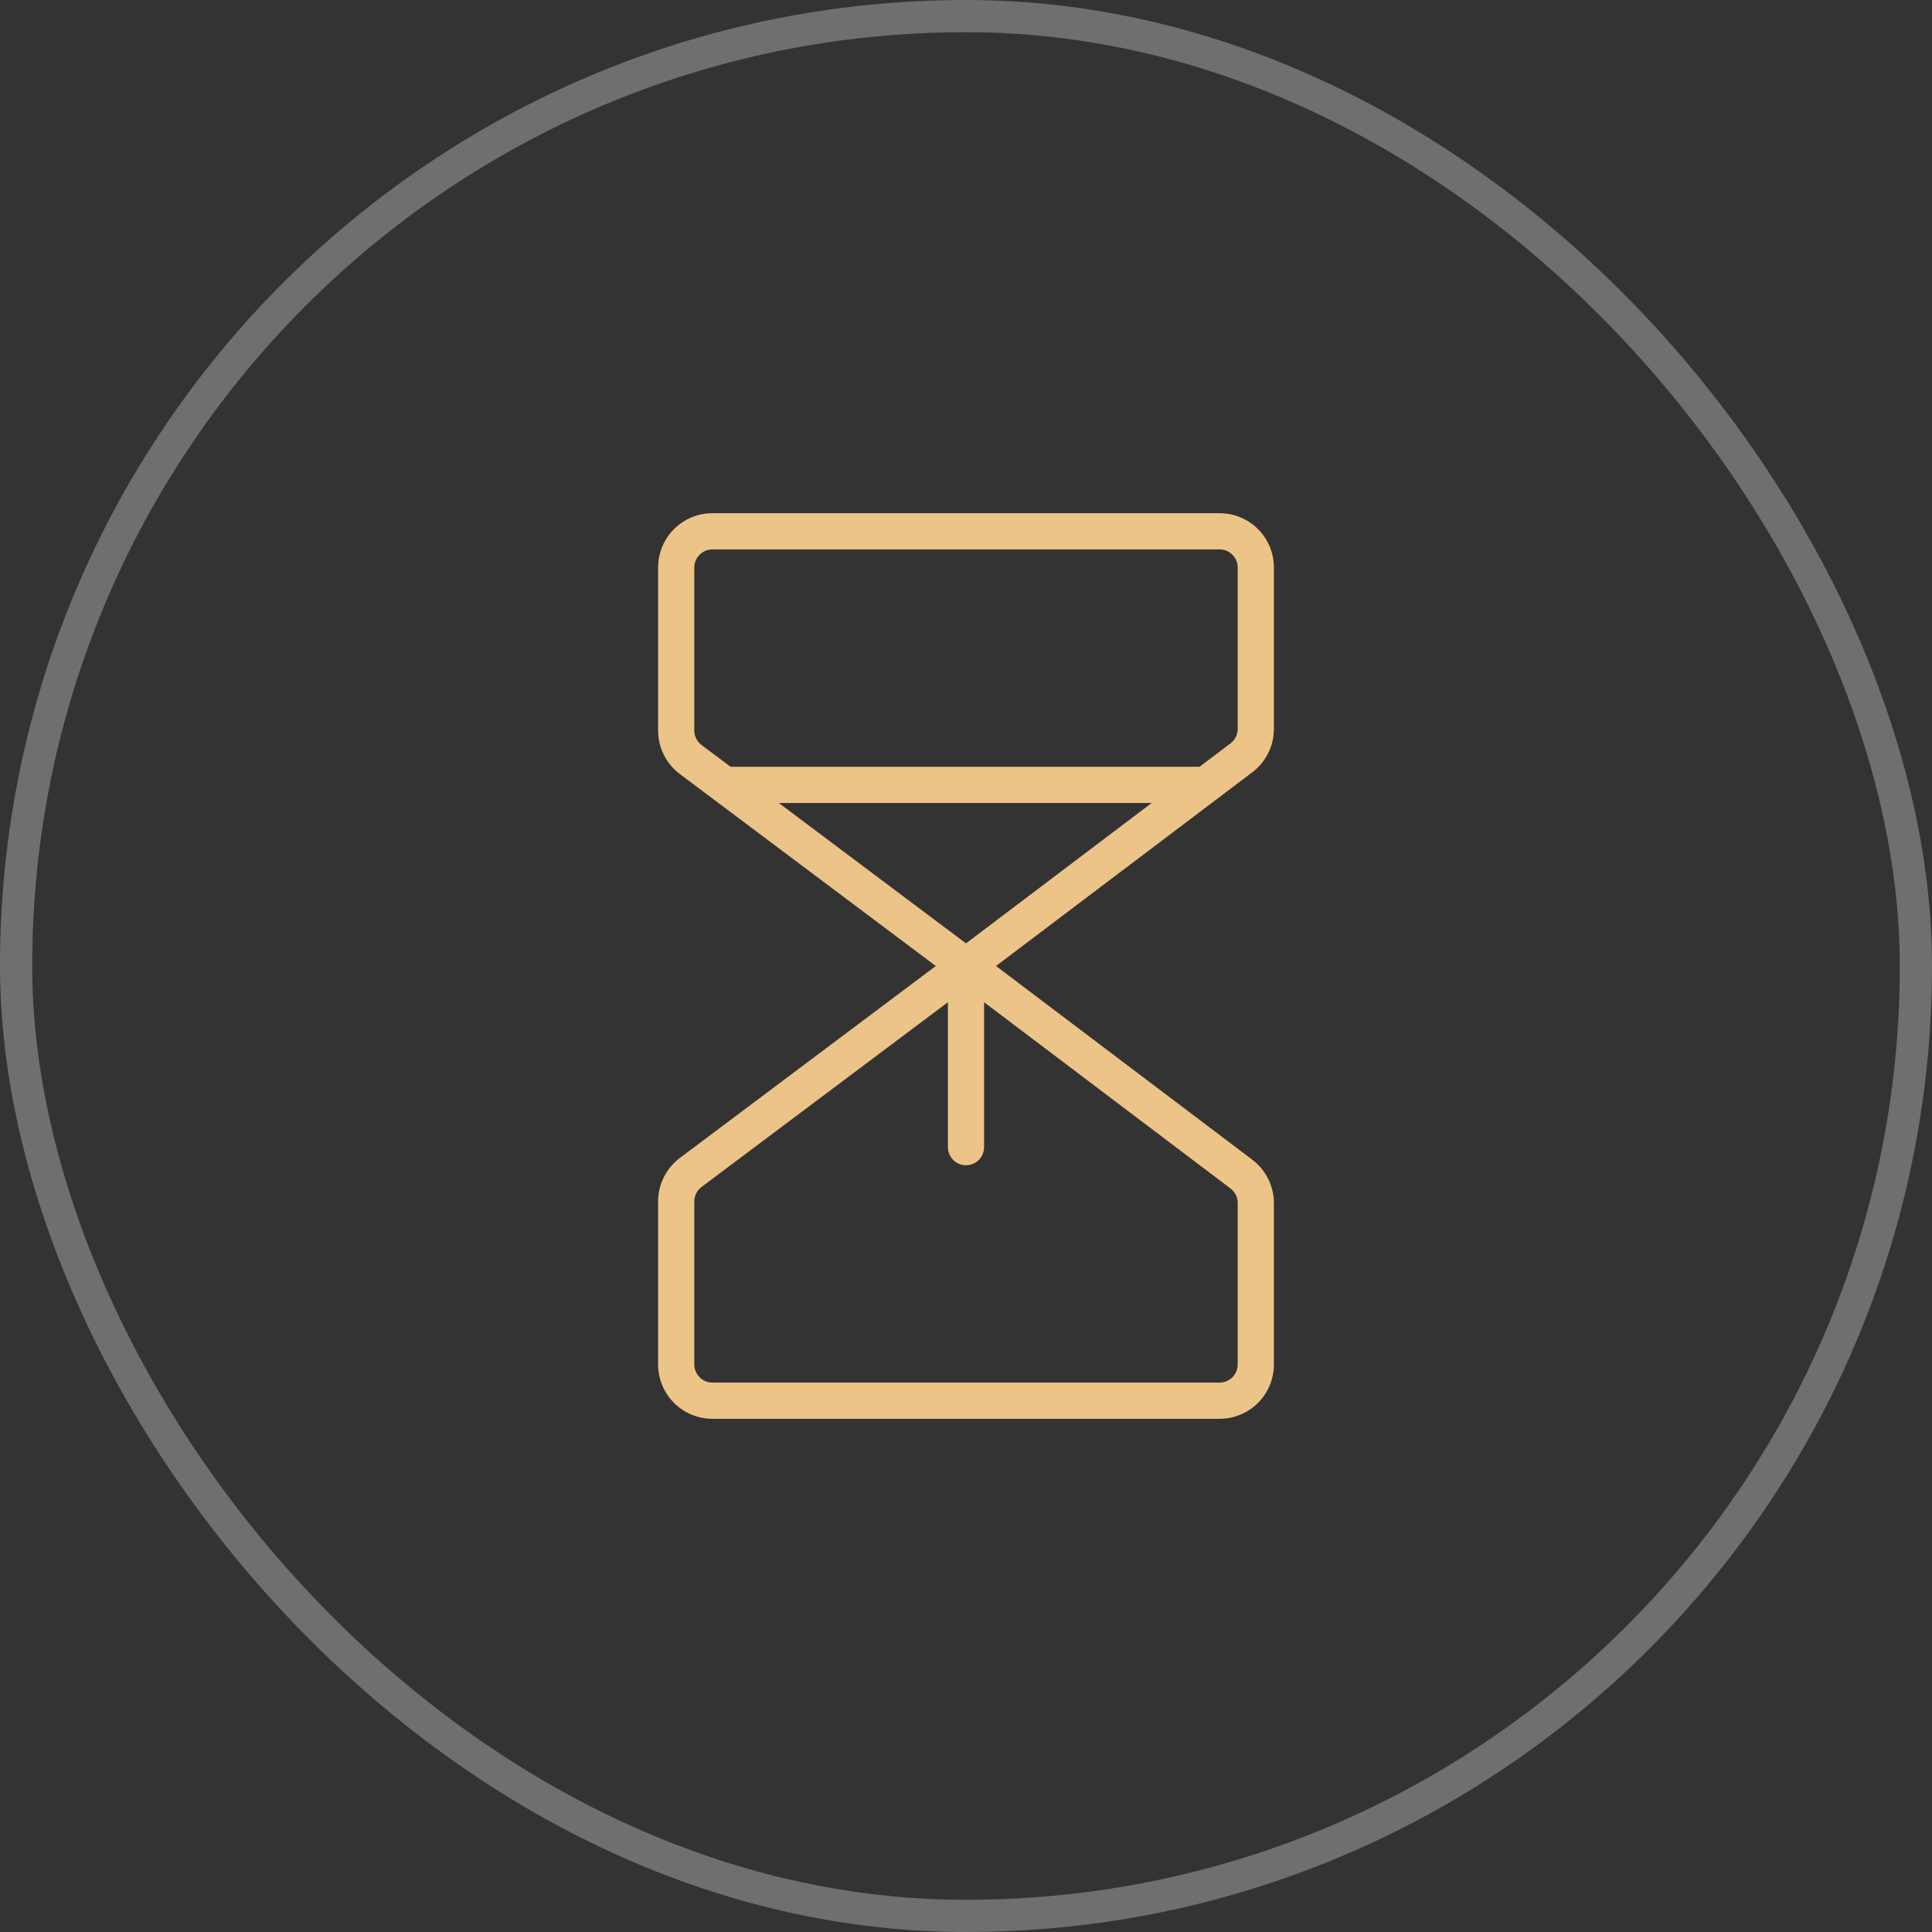
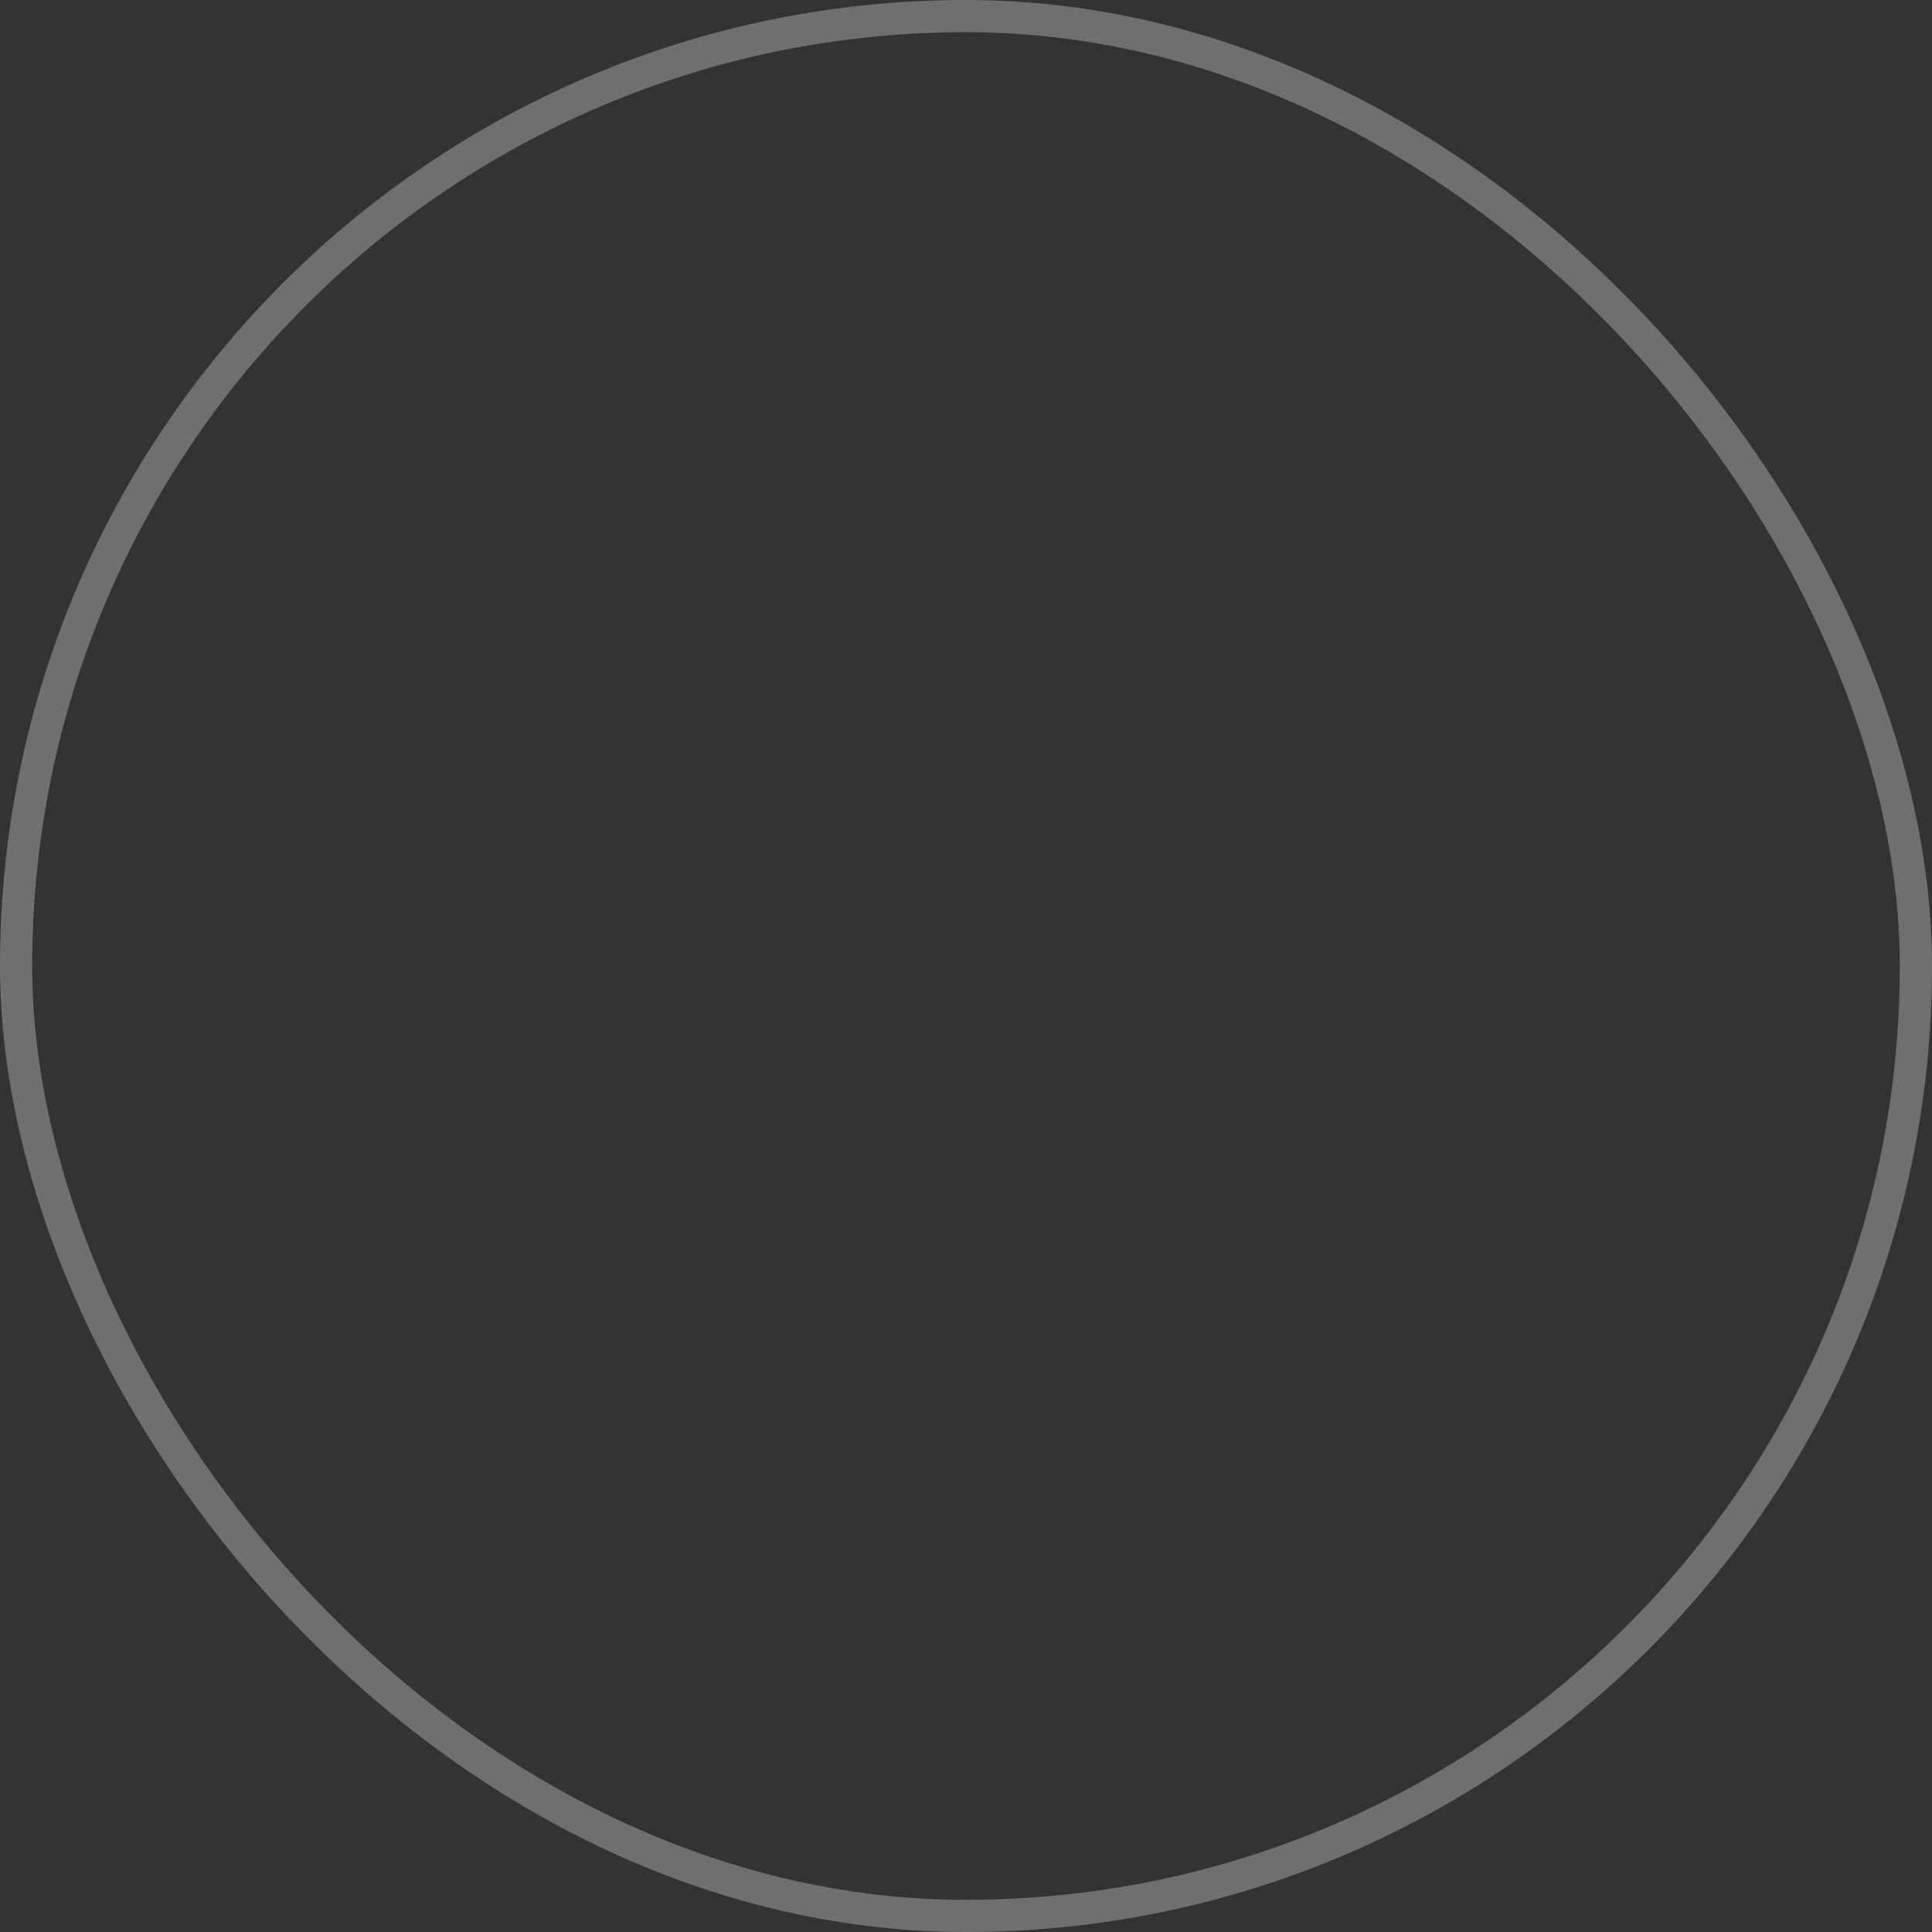
<svg xmlns="http://www.w3.org/2000/svg" width="60" height="60" viewBox="0 0 60 60" fill="none">
  <rect x="0" y="0" width="60" height="60" fill="#333333" stroke="none" />
  <rect x="0.5" y="0.5" width="59" height="59" rx="29.5" stroke="#EFEDE7" stroke-opacity="0.32" />
-   <path d="M39.562 22.637V17.625C39.562 17.177 39.385 16.748 39.068 16.432C38.752 16.115 38.323 15.938 37.875 15.938H22.125C21.677 15.938 21.248 16.115 20.932 16.432C20.615 16.748 20.438 17.177 20.438 17.625V22.688C20.438 22.95 20.498 23.208 20.616 23.442C20.733 23.677 20.903 23.88 21.113 24.038L29.062 30L21.113 35.962C20.903 36.12 20.733 36.324 20.616 36.558C20.498 36.792 20.438 37.05 20.438 37.312V42.375C20.438 42.823 20.615 43.252 20.932 43.568C21.248 43.885 21.677 44.062 22.125 44.062H37.875C38.323 44.062 38.752 43.885 39.068 43.568C39.385 43.252 39.562 42.823 39.562 42.375V37.363C39.562 37.102 39.501 36.845 39.385 36.612C39.269 36.379 39.101 36.175 38.893 36.017L30.932 30L38.893 23.983C39.101 23.825 39.269 23.622 39.385 23.388C39.501 23.155 39.562 22.898 39.562 22.637ZM30 29.297L24.188 24.938H35.766L30 29.297ZM38.438 37.364V42.375C38.438 42.524 38.378 42.667 38.273 42.773C38.167 42.878 38.024 42.938 37.875 42.938H22.125C21.976 42.938 21.833 42.878 21.727 42.773C21.622 42.667 21.562 42.524 21.562 42.375V37.312C21.562 37.225 21.583 37.139 21.622 37.061C21.661 36.983 21.718 36.915 21.788 36.862L29.438 31.125V35.625C29.438 35.774 29.497 35.917 29.602 36.023C29.708 36.128 29.851 36.188 30 36.188C30.149 36.188 30.292 36.128 30.398 36.023C30.503 35.917 30.562 35.774 30.562 35.625V31.125L38.214 36.909C38.284 36.962 38.341 37.031 38.38 37.109C38.419 37.188 38.438 37.275 38.438 37.363V37.364ZM38.438 22.638C38.437 22.725 38.417 22.811 38.378 22.889C38.34 22.967 38.283 23.035 38.214 23.087L37.253 23.812H22.688L21.788 23.137C21.718 23.085 21.661 23.017 21.622 22.939C21.583 22.861 21.562 22.775 21.562 22.688V17.625C21.562 17.476 21.622 17.333 21.727 17.227C21.833 17.122 21.976 17.062 22.125 17.062H37.875C38.024 17.062 38.167 17.122 38.273 17.227C38.378 17.333 38.438 17.476 38.438 17.625V22.638Z" fill="#EDC487" />
</svg>